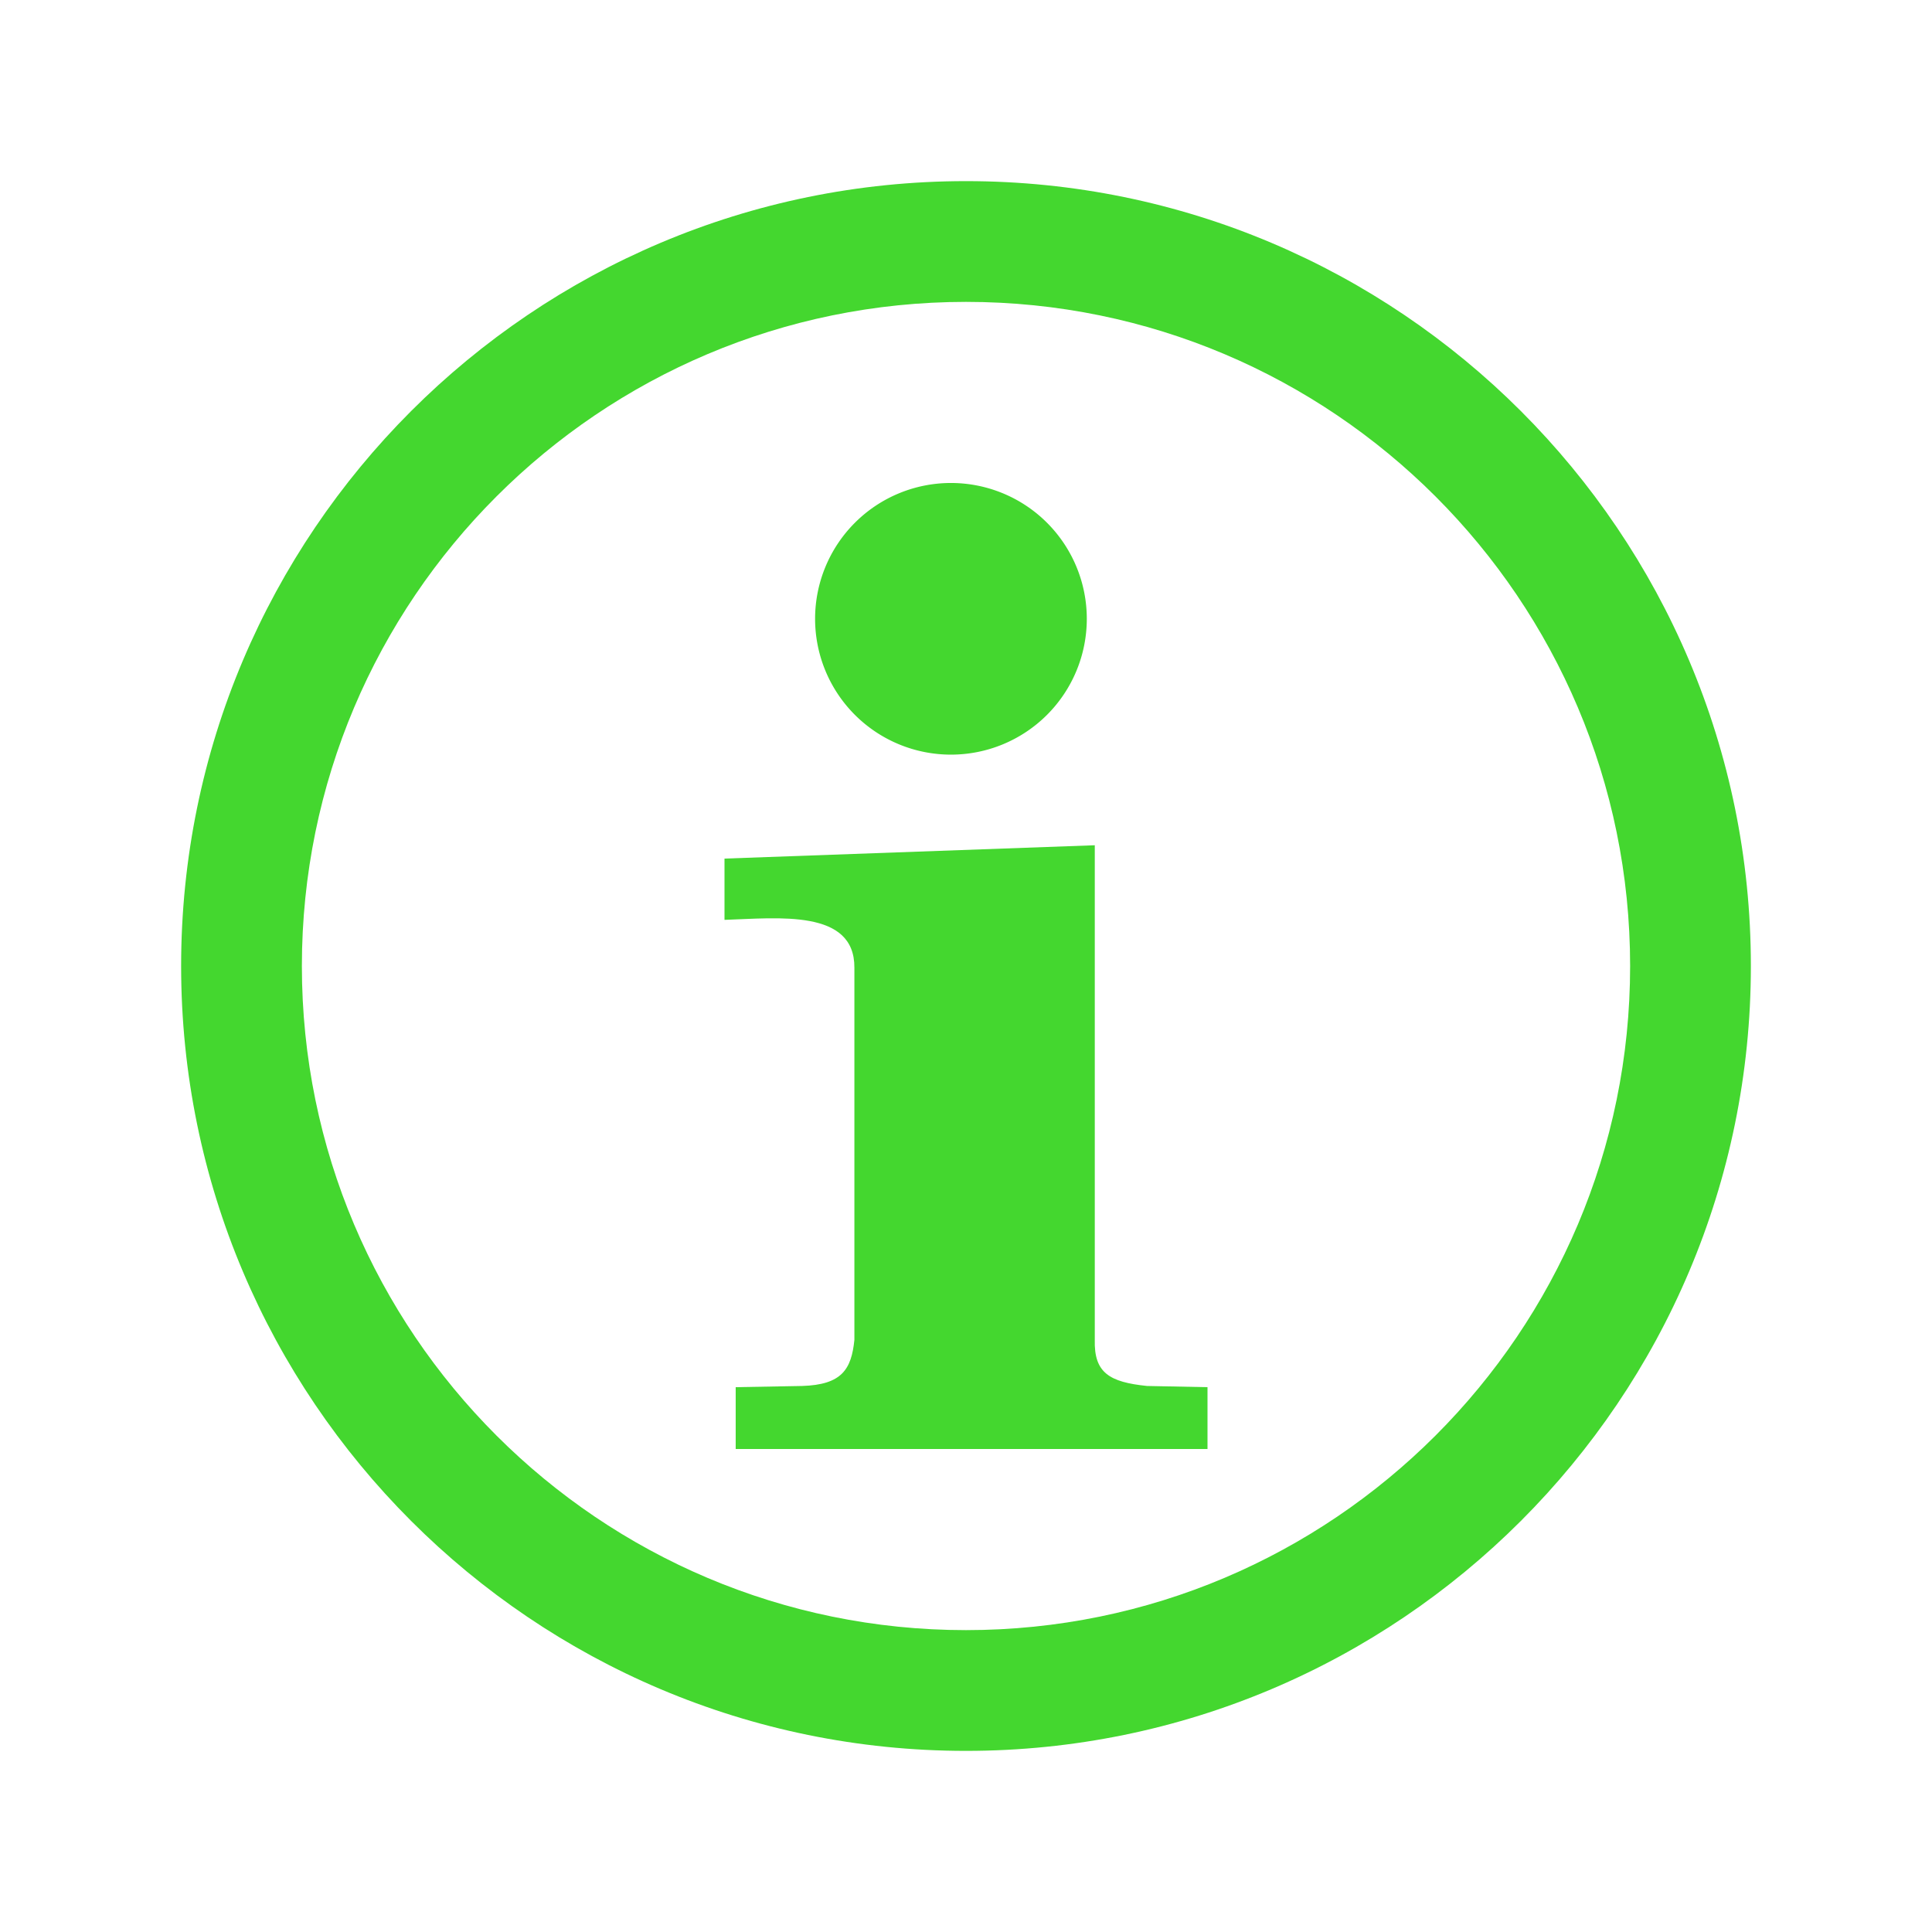
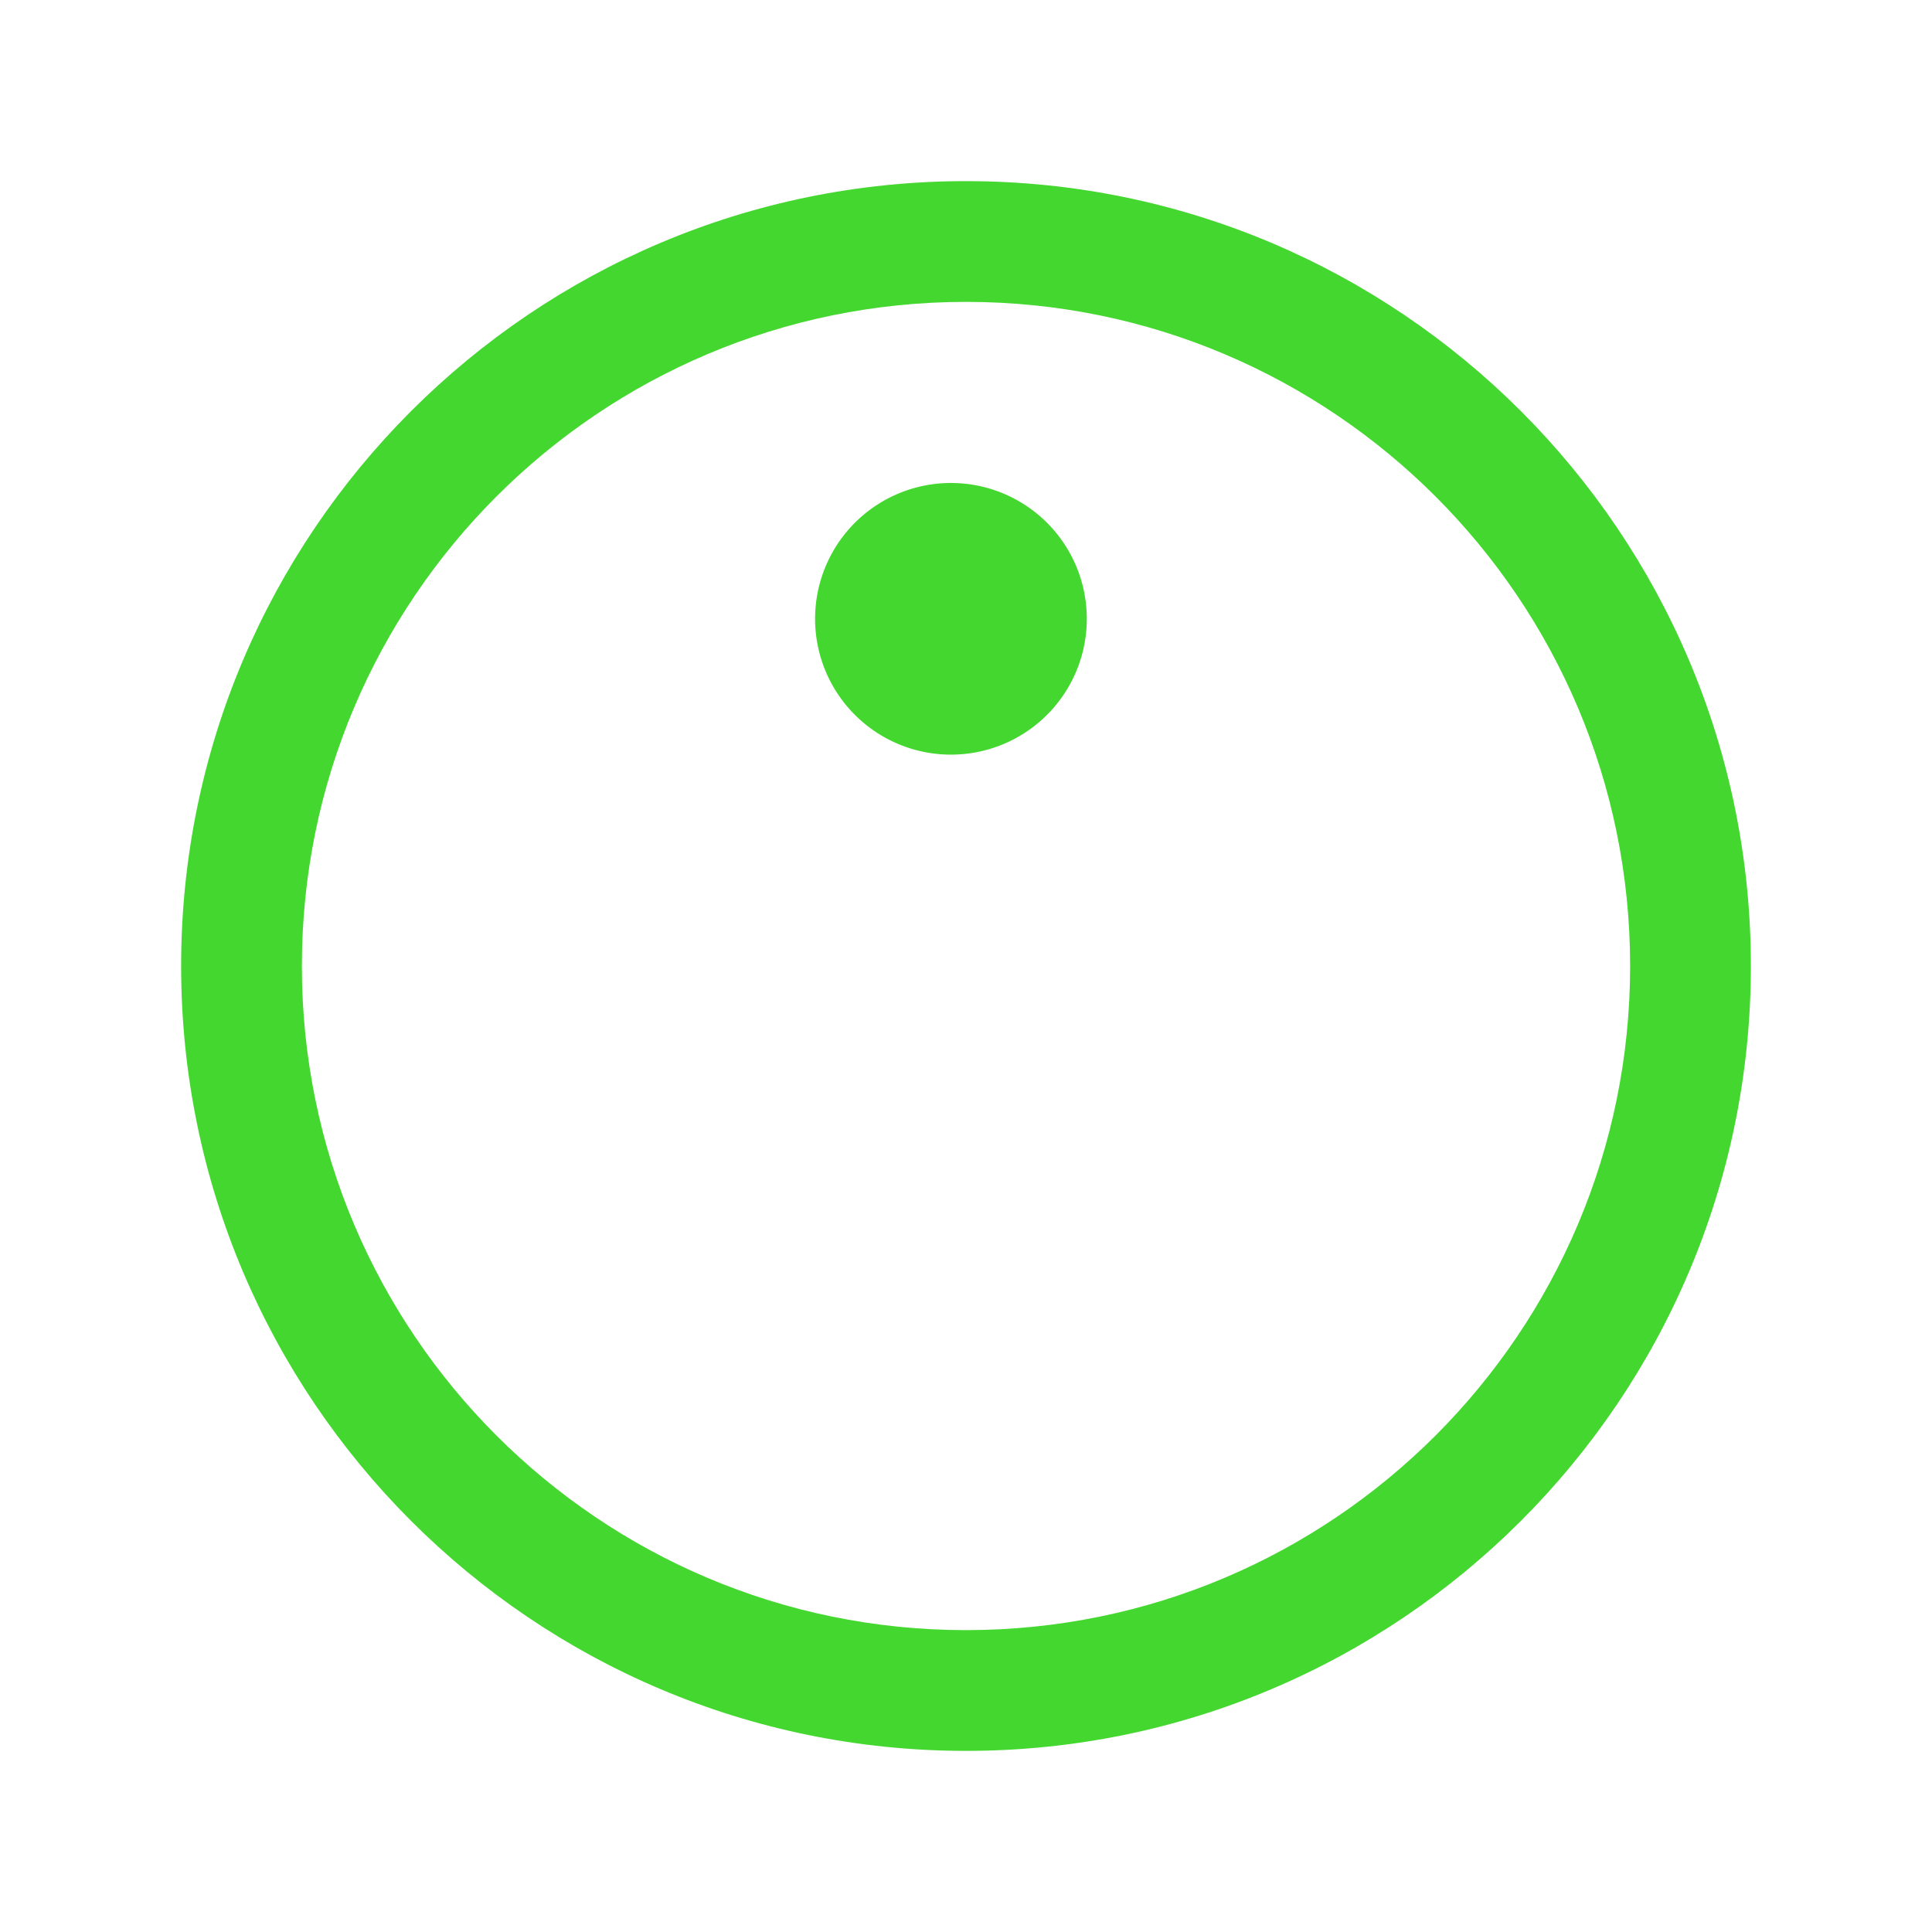
<svg xmlns="http://www.w3.org/2000/svg" height="160px" width="160px" version="1.0" transform="rotate(0) scale(1, 1)">
  <title>Info</title>
  <g fill="#44d72f">
    <path d="m80 15c-35.88 0-65 29.12-65 65s29.12 65 65 65 65-29.12 65-65-29.12-65-65-65zm0 10c30.36 0 55 24.64 55 55s-24.64 55-55 55-55-24.64-55-55 24.64-55 55-55z" />
    <path d="m57.373 18.231a9.383 9.115 0 1 1 -18.767 0 9.383 9.115 0 1 1 18.767 0z" transform="matrix(1.199 0 0 1.234 21.214 28.75)" />
-     <path d="m90.665 110.96c-0.069 2.73 1.211 3.5 4.327 3.82l5.008 0.1v5.12h-39.073v-5.12l5.503-0.1c3.291-0.1 4.082-1.38 4.327-3.82v-30.813c0.035-4.879-6.296-4.113-10.757-3.968v-5.074l30.665-1.105" />
  </g>
</svg>